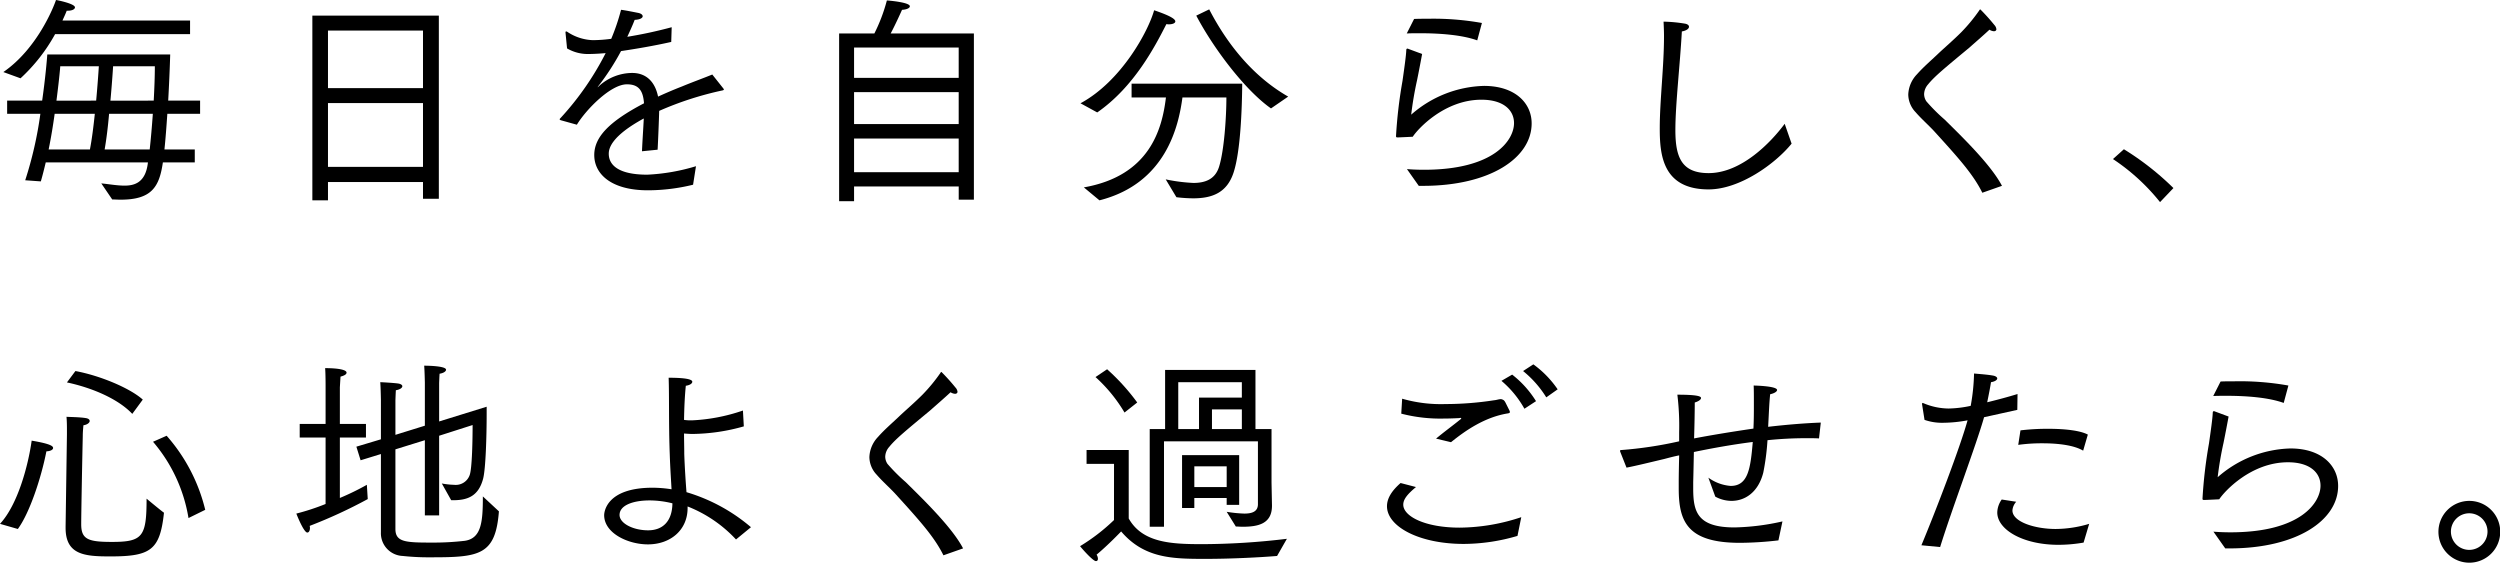
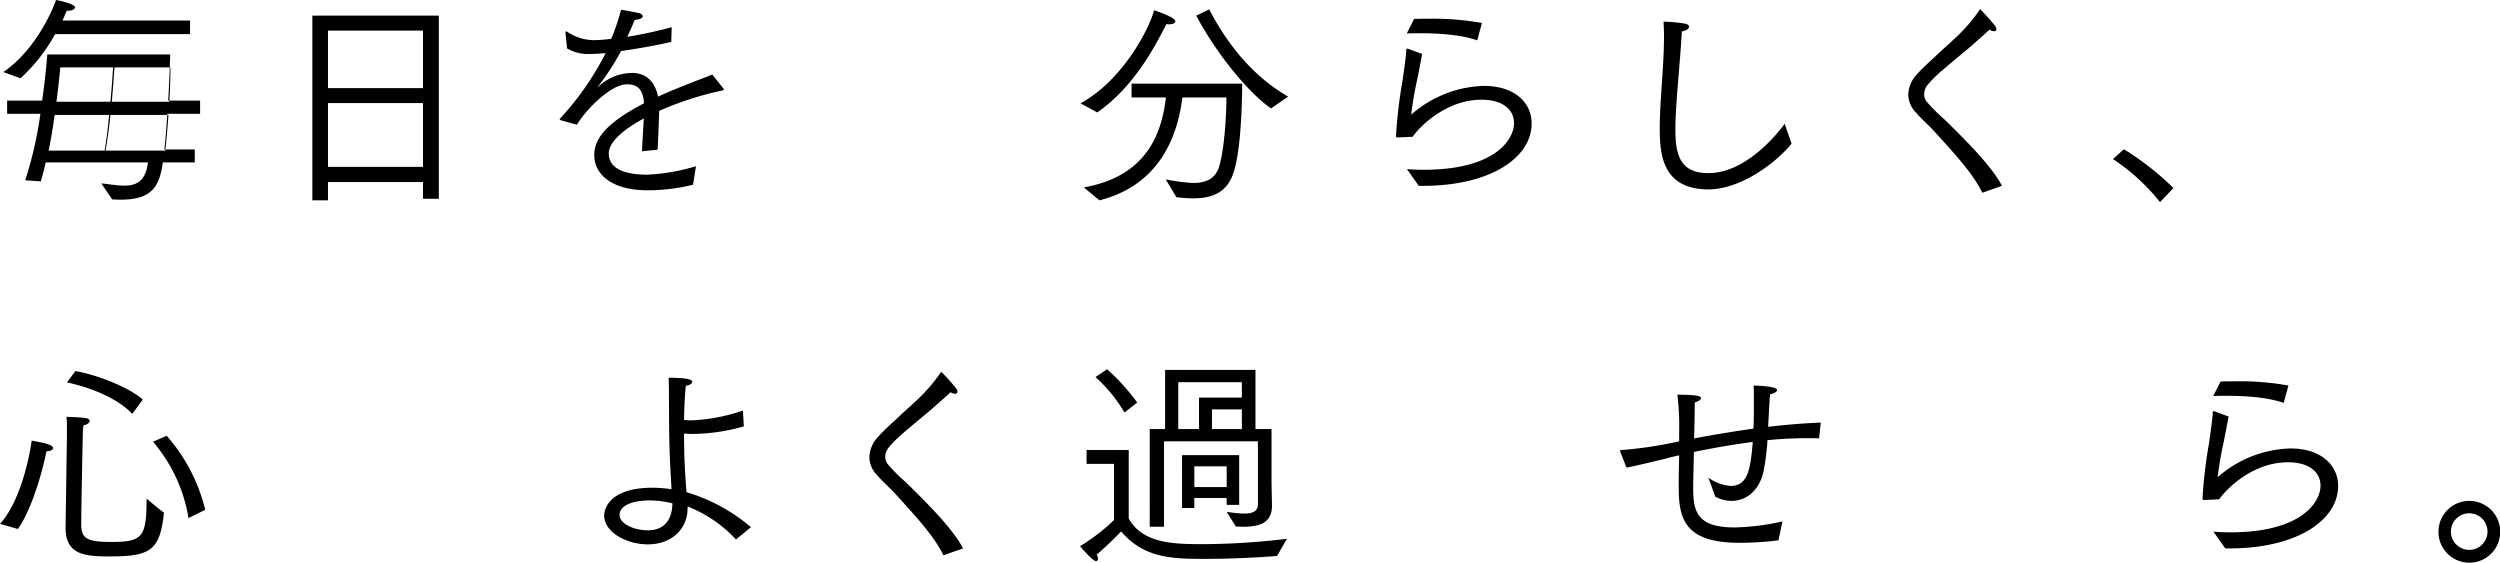
<svg xmlns="http://www.w3.org/2000/svg" id="グループ_444" data-name="グループ 444" width="448.202" height="100.875" viewBox="0 0 448.202 100.875">
  <defs>
    <clipPath id="clip-path">
      <rect id="長方形_59" data-name="長方形 59" width="448.202" height="100.875" fill="none" />
    </clipPath>
  </defs>
  <g id="グループ_130" data-name="グループ 130" clip-path="url(#clip-path)">
-     <path id="パス_61" data-name="パス 61" d="M.6,12.919C6.639,8.76,9.6,1.321,10.039,0c.08,0,3.4.64,3.4,1.32,0,.32-.48.6-1.279.6h-.2c-.2.559-.479,1.119-.759,1.76H34.075V6.12H9.879a31.1,31.1,0,0,1-6.2,7.918Zm3.92,19.4A68.811,68.811,0,0,0,7.239,20.4H1.28V18.038H7.559c.56-3.919.84-7.159.92-8.279H30.515c-.08,2.6-.2,5.44-.359,8.279h5.718V20.4H30c-.16,2.32-.319,4.52-.52,6.4h5.44v2.32H29.2c-.64,4.44-2.04,6.679-7.6,6.679-.48,0-1-.04-1.48-.04l-1.959-2.88c1.319.121,2.8.4,4.159.4,1.679,0,3.8-.44,4.2-4.159H8.2c-.28,1.16-.56,2.32-.88,3.4Zm11.6-5.519c.36-1.839.64-4.119.88-6.4H9.8c-.28,2.04-.64,4.24-1.08,6.4Zm1.12-8.758c.239-2.6.4-4.879.48-6.159H10.8c-.04.72-.28,3.079-.68,6.159Zm9.6,8.758c.2-1.839.4-4.079.56-6.4H19.557c-.2,2.32-.48,4.6-.8,6.4Zm.72-8.758c.12-2.2.2-4.319.2-6.159H20.277c-.08,1.28-.24,3.559-.48,6.159Z" />
+     <path id="パス_61" data-name="パス 61" d="M.6,12.919C6.639,8.76,9.6,1.321,10.039,0c.08,0,3.4.64,3.4,1.32,0,.32-.48.6-1.279.6h-.2c-.2.559-.479,1.119-.759,1.76H34.075V6.12H9.879a31.1,31.1,0,0,1-6.2,7.918Zm3.92,19.4A68.811,68.811,0,0,0,7.239,20.4H1.28V18.038H7.559c.56-3.919.84-7.159.92-8.279H30.515c-.08,2.6-.2,5.44-.359,8.279h5.718V20.4H30c-.16,2.32-.319,4.52-.52,6.4h5.44v2.32H29.2c-.64,4.44-2.04,6.679-7.6,6.679-.48,0-1-.04-1.48-.04l-1.959-2.88c1.319.121,2.8.4,4.159.4,1.679,0,3.8-.44,4.2-4.159H8.2c-.28,1.16-.56,2.32-.88,3.4m11.6-5.519c.36-1.839.64-4.119.88-6.4H9.8c-.28,2.04-.64,4.24-1.08,6.4Zm1.12-8.758c.239-2.6.4-4.879.48-6.159H10.8c-.04.72-.28,3.079-.68,6.159Zm9.6,8.758c.2-1.839.4-4.079.56-6.4H19.557c-.2,2.32-.48,4.6-.8,6.4Zm.72-8.758c.12-2.2.2-4.319.2-6.159H20.277c-.08,1.28-.24,3.559-.48,6.159Z" />
    <path id="パス_62" data-name="パス 62" d="M56,2.8H78.675V35.635h-2.84v-3H58.8v3.28H56ZM75.835,5.479H58.8V15.8H75.835Zm0,13H58.8V29.916H75.835Z" />
    <path id="パス_63" data-name="パス 63" d="M100.544,21.557c-.12-.04-.2-.08-.2-.16a.206.206,0,0,1,.081-.16,51.72,51.72,0,0,0,8.158-11.718c-.32.04-1.92.16-2.92.16a7.356,7.356,0,0,1-4-1l-.28-2.839V5.8c0-.12.041-.16.121-.16a.238.238,0,0,1,.159.04,8.752,8.752,0,0,0,4.6,1.519,25.668,25.668,0,0,0,3.32-.24,37.992,37.992,0,0,0,1.759-5.2c.761.08,2.68.48,3.12.56.52.12.759.36.759.6,0,.28-.438.6-1.438.64-.36.96-.881,2.08-1.32,3.039A79.735,79.735,0,0,0,120.42,4.88l-.08,2.639c-3.2.72-6.319,1.24-9,1.64A43.934,43.934,0,0,1,107.3,15.4a1.867,1.867,0,0,0-.159.24c.04,0,.119-.08.239-.2a8.868,8.868,0,0,1,5.959-2.36c2.6,0,4.12,1.68,4.639,4.24,1.4-.64,2.8-1.24,4.239-1.8,1.921-.8,4.04-1.56,5.481-2.16l2,2.52c.039.08.08.12.08.16,0,.08-.08.12-.2.16a58.618,58.618,0,0,0-11.4,3.679c-.039,1.64-.2,5.519-.28,6.959l-2.8.28c.04-1.28.238-4.16.319-5.879-5.8,3.159-6.278,5.359-6.278,6.319,0,1.24.64,3.759,6.918,3.759a35.6,35.6,0,0,0,8.719-1.52l-.521,3.32a34.252,34.252,0,0,1-8.079,1c-6.718,0-9.638-3-9.638-6.319,0-3.16,2.561-5.959,8.919-9.279-.161-2.239-.92-3.4-3.039-3.4h-.04c-2.88,0-7.278,4.479-8.958,7.239Z" />
-     <path id="パス_64" data-name="パス 64" d="M150.439,6h6.319A30.354,30.354,0,0,0,159,.081c.159,0,4.119.319,4.119,1.04,0,.319-.56.6-1.4.639-.04.08-1.119,2.52-2.039,4.24H174.6V35.794h-2.72V33.435H153.118v2.64h-2.679Zm21.436,2.519H153.118v5.439h18.757Zm0,8H153.118v5.719h18.757Zm0,8.318H153.118v6.039h18.757Z" />
    <path id="パス_65" data-name="パス 65" d="M193.712,18.517c7.4-4,12.2-13.038,13.2-16.677,3.319,1.12,3.8,1.68,3.8,2s-.52.52-1.119.52a1.955,1.955,0,0,1-.481-.04c-2,3.919-5.759,11.238-12.4,15.837Zm.6,15.078c11.838-2.08,14.038-10.478,14.717-16.118h-6.158V15h19.836c-.04,4.679-.319,12.078-1.52,15.837-1.159,3.679-3.8,4.72-7.278,4.72a26.355,26.355,0,0,1-3-.2l-1.92-3.2a31.058,31.058,0,0,0,4.96.64c2.039,0,3.879-.6,4.6-2.88.92-2.919,1.32-8.918,1.32-12.438h-7.879c-.68,5.079-2.92,15.4-14.878,18.437ZM216.788,1.68c3.52,6.8,8.279,12.278,14.158,15.638l-3.08,2.119c-4.518-3.159-10.2-10.558-13.4-16.637Z" />
    <path id="パス_66" data-name="パス 66" d="M252.239,30.316c.96.08,2,.12,3.04.12,12.718,0,16.157-5.4,16.157-8.359,0-2.32-1.88-4.2-5.84-4.2-6.679,0-11.477,5.319-12.317,6.639,0,0-2.4.119-2.68.119-.2,0-.32,0-.32-.239a83.485,83.485,0,0,1,1.16-9.879c.32-2.24.64-4.479.68-5.519,0-.2.08-.28.2-.28a.241.241,0,0,1,.16.04l2.479.92c-.2,1.08-.559,3-.919,4.759A61.326,61.326,0,0,0,253,20.557,20.54,20.54,0,0,1,266.037,15.4c5.638,0,8.558,3.12,8.558,6.719,0,6.2-7.478,11.2-19.476,11.2h-.76ZM253.519,3.4c.84-.04,1.68-.04,2.56-.04a49.393,49.393,0,0,1,9.6.76l-.84,3.119c-2.639-.96-6.558-1.279-10.278-1.279-.8,0-1.6,0-2.359.04Z" />
    <path id="パス_67" data-name="パス 67" d="M321.2,25.756c-2.96,3.639-9.318,8.2-14.878,8.2-8.318,0-8.759-6.32-8.759-10.959,0-4.959.761-11.078.761-16.517,0-.88-.04-1.76-.08-2.6a26.522,26.522,0,0,1,3.839.359c.44.08.72.281.72.56,0,.32-.4.68-1.28.84-.32,5.919-1.16,13.078-1.16,17.678,0,4.878,1.12,7.718,5.959,7.718,5.839,0,11.118-5.439,13.638-8.839Z" />
    <path id="パス_68" data-name="パス 68" d="M355.393,34.555c-1.64-3.319-4.279-6.239-8.639-11.038-1-1.08-2.319-2.24-3.319-3.4a4.662,4.662,0,0,1-1.32-3.159,5.526,5.526,0,0,1,1.56-3.639c1.239-1.4,2.679-2.6,4-3.88,1.16-1.079,2.6-2.32,3.959-3.679a30.15,30.15,0,0,0,3.2-3.879c.08-.16.16-.2.2-.2a36.076,36.076,0,0,1,2.519,2.8,1.3,1.3,0,0,1,.361.76c0,.2-.161.36-.441.36a1.6,1.6,0,0,1-.8-.28c-1.159,1.08-2.639,2.36-3.678,3.279-4.24,3.52-6.16,5.08-7.32,6.519a2.75,2.75,0,0,0-.719,1.76,2.385,2.385,0,0,0,.4,1.28,31.6,31.6,0,0,0,3.279,3.279c3.159,3.12,8.319,8.119,10.279,11.878Z" />
    <path id="パス_69" data-name="パス 69" d="M380.775,26.756a49.992,49.992,0,0,1,8.879,6.959l-2.4,2.52a36.861,36.861,0,0,0-8.439-7.719Z" />
    <path id="パス_70" data-name="パス 70" d="M0,93.916C3.159,90.517,5.039,83.558,5.679,79c3.6.6,3.839,1.039,3.839,1.319s-.4.56-1.2.6c-.92,4.72-3,11.039-5.119,13.918ZM12,77.879v-.72c0-.639,0-1.6-.08-2.439.24.04,2.319.04,3.479.239.48.08.68.28.68.521,0,.319-.48.679-1.12.759-.08.8-.12,1.4-.12,1.92-.12,5.4-.28,14.037-.28,15.837,0,2.72,1.28,3.159,5.519,3.159,5.519,0,6.2-.959,6.2-7.758.28.24,2.84,2.36,3.12,2.52-.72,6.679-2.36,7.838-9.6,7.838-4.559,0-8.038-.239-8.038-5.119V94.4Zm1.52-11.358c4.359.8,9.758,3.04,12.077,5.119L23.716,74.2C21.2,71.52,16.517,69.521,12,68.561ZM33.794,92.876A27.965,27.965,0,0,0,27.435,79.2l2.44-1.079A31.1,31.1,0,0,1,36.794,91.4Z" />
-     <path id="パス_71" data-name="パス 71" d="M58.372,78.438h-4.64V76h4.64V69.28c0-.24,0-2.32-.081-3.279,2.48,0,3.84.32,3.84.8,0,.281-.32.52-1.08.72-.04.56-.12,1.92-.12,1.92V76H65.61v2.439H60.931V89.277a46.324,46.324,0,0,0,4.839-2.36l.16,2.559a87.646,87.646,0,0,1-10.4,4.8c0,.12.04.239.04.359,0,.521-.2.84-.48.84-.64,0-1.96-3.359-1.96-3.4a41.6,41.6,0,0,0,5.24-1.72ZM68.29,81.4l-3.64,1.12-.759-2.44,4.4-1.32V71.719s-.04-2.279-.12-3.2c.24,0,2.4.12,3.239.24.48.08.72.28.72.48,0,.28-.4.6-1.16.72-.04.6-.079,1.839-.079,1.839v6.16l5.278-1.64V68.6s-.04-2.04-.12-3.04c.52,0,3.92.04,3.92.721,0,.279-.4.6-1.16.72-.04.6-.08,1.679-.08,1.679v6.879l8.519-2.64v1.32c0,3.72-.16,9.8-.64,11.6-.8,3-2.64,3.839-5.319,3.839h-.4l-1.68-3a13.708,13.708,0,0,0,2.2.24,2.643,2.643,0,0,0,2.8-1.76c.44-1.239.52-6.479.52-8.958l-6,1.92V92.4h-2.56V78.919L70.89,80.558V94.836c0,2.359,1.839,2.439,6.518,2.439a48.96,48.96,0,0,0,5.919-.319c3-.441,3.24-3.44,3.24-7.959l2.879,2.679c-.6,7.839-3.479,8.239-12.078,8.239a43.854,43.854,0,0,1-5.159-.241,4.079,4.079,0,0,1-3.919-4.239Z" />
    <path id="パス_72" data-name="パス 72" d="M131.952,96.716a23.685,23.685,0,0,0-8.679-5.919v.28c0,3.959-3.079,6.519-7.118,6.519-3.56,0-7.84-2-7.84-5.239,0-.48.321-4.919,8.68-4.919a23.068,23.068,0,0,1,3.4.279c-.08-1.52-.24-3.8-.32-6.278-.2-5.16-.08-10.439-.2-13.718,3.92,0,4.24.479,4.24.72,0,.28-.36.6-1.16.719-.2,1.92-.28,4-.32,6.119a8.126,8.126,0,0,0,1.44.081,32.387,32.387,0,0,0,9.119-1.76l.159,2.84a34.709,34.709,0,0,1-9.118,1.359c-.6,0-1.12-.04-1.6-.08,0,1.24.04,2.439.04,3.68.08,2.319.24,4.8.4,6.839a31.723,31.723,0,0,1,11.558,6.278Zm-15.478-7c-3,0-5.4.88-5.4,2.6,0,1.519,2.44,2.759,5.119,2.759,2.639,0,4.319-1.639,4.359-4.838a16.948,16.948,0,0,0-4.079-.521" />
    <path id="パス_73" data-name="パス 73" d="M169.141,99.556c-1.64-3.32-4.279-6.239-8.639-11.038-1-1.08-2.319-2.24-3.319-3.4a4.665,4.665,0,0,1-1.32-3.16,5.53,5.53,0,0,1,1.56-3.639c1.239-1.4,2.679-2.6,4-3.879,1.16-1.08,2.6-2.32,3.959-3.68a30.009,30.009,0,0,0,3.2-3.879c.08-.16.16-.2.2-.2a36.089,36.089,0,0,1,2.519,2.8,1.3,1.3,0,0,1,.361.76c0,.2-.161.36-.441.36a1.6,1.6,0,0,1-.8-.28c-1.159,1.08-2.639,2.359-3.678,3.279-4.24,3.519-6.16,5.079-7.32,6.519a2.75,2.75,0,0,0-.719,1.759,2.388,2.388,0,0,0,.4,1.281,31.7,31.7,0,0,0,3.279,3.279c3.159,3.119,8.319,8.118,10.279,11.878Z" />
    <path id="パス_74" data-name="パス 74" d="M199.723,83.158H194.8V80.679h7.558V92.956c2.48,4.4,7.719,4.6,13.2,4.6a129.176,129.176,0,0,0,15.157-.96l-1.76,3.079c-2.92.24-8.159.52-12.8.52-5.839,0-11-.04-15.157-4.919,0,0-2.36,2.48-4.4,4.16a1.509,1.509,0,0,1,.239.719c0,.281-.119.44-.36.44-.559,0-2.679-2.44-2.839-2.679a34.469,34.469,0,0,0,6.079-4.68ZM198.483,66.2a38.027,38.027,0,0,1,5.4,5.959l-2.279,1.8a27.241,27.241,0,0,0-5.2-6.359Zm7.639,10.718h2.759v-10.6h16.2v10.6h2.88v9.6l.08,4.039v.12c0,3.239-2.479,3.76-5.279,3.76-.4,0-.8-.041-1.2-.041l-1.64-2.639a23.481,23.481,0,0,0,3.16.319c1.4,0,2.44-.359,2.44-1.68V79.119H208.682V94.437h-2.56Zm8.838,0V71.28h7.679V68.521h-11.4v8.4Zm-3.039,4.68h10.238v8.918h-2.24v-1.24h-5.8v1.8h-2.2Zm8,2h-5.8v3.72h5.8Zm2.72-10.2h-5.358v3.52h5.358Z" />
-     <path id="パス_75" data-name="パス 75" d="M253.858,87.317c-1.48,1.239-2.279,2.159-2.279,3.159,0,2.08,3.878,4.119,10.118,4.119a35.456,35.456,0,0,0,11.038-1.878l-.68,3.359a34.361,34.361,0,0,1-9.639,1.439c-8,0-13.756-3.119-13.756-6.758,0-1.4.838-2.76,2.438-4.16Zm-2.48-15.837a25.105,25.105,0,0,0,7.8.959,57.138,57.138,0,0,0,8.679-.68c.479-.04.84-.2,1.2-.2a.778.778,0,0,1,.4.12c.12.04.28.161.479.561l.681,1.359a1.649,1.649,0,0,1,.079.241c0,.2-.159.239-.4.279-4.159.681-7.638,3.12-10.158,5.159l-2.68-.64c1.121-.96,3.28-2.559,4.2-3.319.24-.16.32-.28.32-.32s-.08-.08-.16-.08-.2.04-.28.04c-.76.04-1.68.08-2.64.08a27.92,27.92,0,0,1-7.679-.88ZM271.1,67.161a18.136,18.136,0,0,1,4.279,4.759l-2.08,1.359a17.99,17.99,0,0,0-4.119-5Zm3.8-1.84a18.1,18.1,0,0,1,4.358,4.479l-2.039,1.44a18.773,18.773,0,0,0-4.159-4.72Z" />
    <path id="パス_76" data-name="パス 76" d="M290.48,81c0-.04-.04-.08-.04-.159s.04-.16.24-.16a71.532,71.532,0,0,0,10.359-1.56V77.478a45.789,45.789,0,0,0-.321-6.718c3.959,0,4.24.36,4.24.6,0,.28-.441.6-1.121.8,0,1.48-.04,3.879-.12,6.439,3.16-.6,6.8-1.2,10.639-1.76.08-1.52.08-3,.08-4.279,0-1.56,0-2.8-.04-3.44.12,0,4.2.08,4.2.8,0,.28-.48.6-1.24.76-.159,1.44-.239,3.6-.359,5.839,3.119-.36,6.318-.64,9.438-.76l-.32,2.84c-.76-.04-1.52-.04-2.28-.04a68.127,68.127,0,0,0-6.958.36,42.9,42.9,0,0,1-.76,5.839c-.92,3.559-3.32,5.039-5.678,5.039a6.107,6.107,0,0,1-2.921-.76l-1.24-3.4a7.817,7.817,0,0,0,4,1.479c3.159,0,3.559-3.2,3.959-7.879-3.8.481-7.479,1.16-10.559,1.8-.04,2-.079,3.92-.119,5.4v1.121c0,4.119.68,7,7.4,7a42.2,42.2,0,0,0,8.6-1.079l-.72,3.4a61.89,61.89,0,0,1-6.918.439c-9.479,0-10.958-3.879-10.958-9.757V86.477c0-1.359.04-3.079.08-4.838-1,.2-1.88.439-2.64.639-2.36.56-5.119,1.24-6.8,1.56Z" />
-     <path id="パス_77" data-name="パス 77" d="M344.471,97.756c2.639-6.32,6.918-17.518,8.278-22.4a24.626,24.626,0,0,1-4.4.44,9.485,9.485,0,0,1-3.319-.52l-.441-2.8V72.4c0-.079.04-.159.12-.159.04,0,.081.04.121.04a11.769,11.769,0,0,0,4.519.959,20.245,20.245,0,0,0,3.959-.479,35.9,35.9,0,0,0,.6-5.8c.239.04,2.2.16,3.319.359.56.08.84.32.84.521,0,.279-.4.559-1.12.679-.16,1.04-.441,2.44-.68,3.6,1.8-.44,3.759-.96,5.438-1.481l-.04,2.84c-1.8.4-3.959.88-5.959,1.321-1.4,4.959-5.8,16.556-7.877,23.275Zm17-7.8a2.581,2.581,0,0,0-.68,1.559c0,2.04,4,3.32,7.758,3.32a21.315,21.315,0,0,0,6-.92l-1,3.359a26.285,26.285,0,0,1-4.519.4c-6.36,0-10.958-2.72-10.958-5.8a4.147,4.147,0,0,1,.8-2.321Zm.76-12.8a40.726,40.726,0,0,1,5.039-.28c2.959,0,5.719.32,7.039,1.04l-.84,2.88c-1.6-.96-4.4-1.321-7.279-1.321a30.56,30.56,0,0,0-4.359.281Z" />
    <path id="パス_78" data-name="パス 78" d="M396.826,95.316c.96.079,2,.119,3.04.119,12.718,0,16.157-5.4,16.157-8.358,0-2.32-1.88-4.2-5.84-4.2-6.679,0-11.477,5.319-12.317,6.638,0,0-2.4.12-2.68.12-.2,0-.32,0-.32-.24a83.47,83.47,0,0,1,1.16-9.878c.32-2.239.64-4.479.68-5.518,0-.2.08-.281.2-.281a.24.24,0,0,1,.16.04l2.479.92c-.2,1.079-.559,3-.919,4.759a61.283,61.283,0,0,0-1.041,6.119A20.54,20.54,0,0,1,410.624,80.4c5.638,0,8.558,3.119,8.558,6.719,0,6.2-7.478,11.2-19.476,11.2h-.76Zm1.28-26.916c.84-.04,1.68-.04,2.56-.04a49.393,49.393,0,0,1,9.6.76l-.84,3.12c-2.639-.96-6.558-1.28-10.278-1.28-.8,0-1.6,0-2.359.04Z" />
    <path id="パス_79" data-name="パス 79" d="M442.684,89.8a5.54,5.54,0,1,1-5.52,5.56,5.539,5.539,0,0,1,5.52-5.56m3.279,5.56a3.28,3.28,0,1,0-6.559,0,3.28,3.28,0,0,0,6.559,0" />
  </g>
</svg>